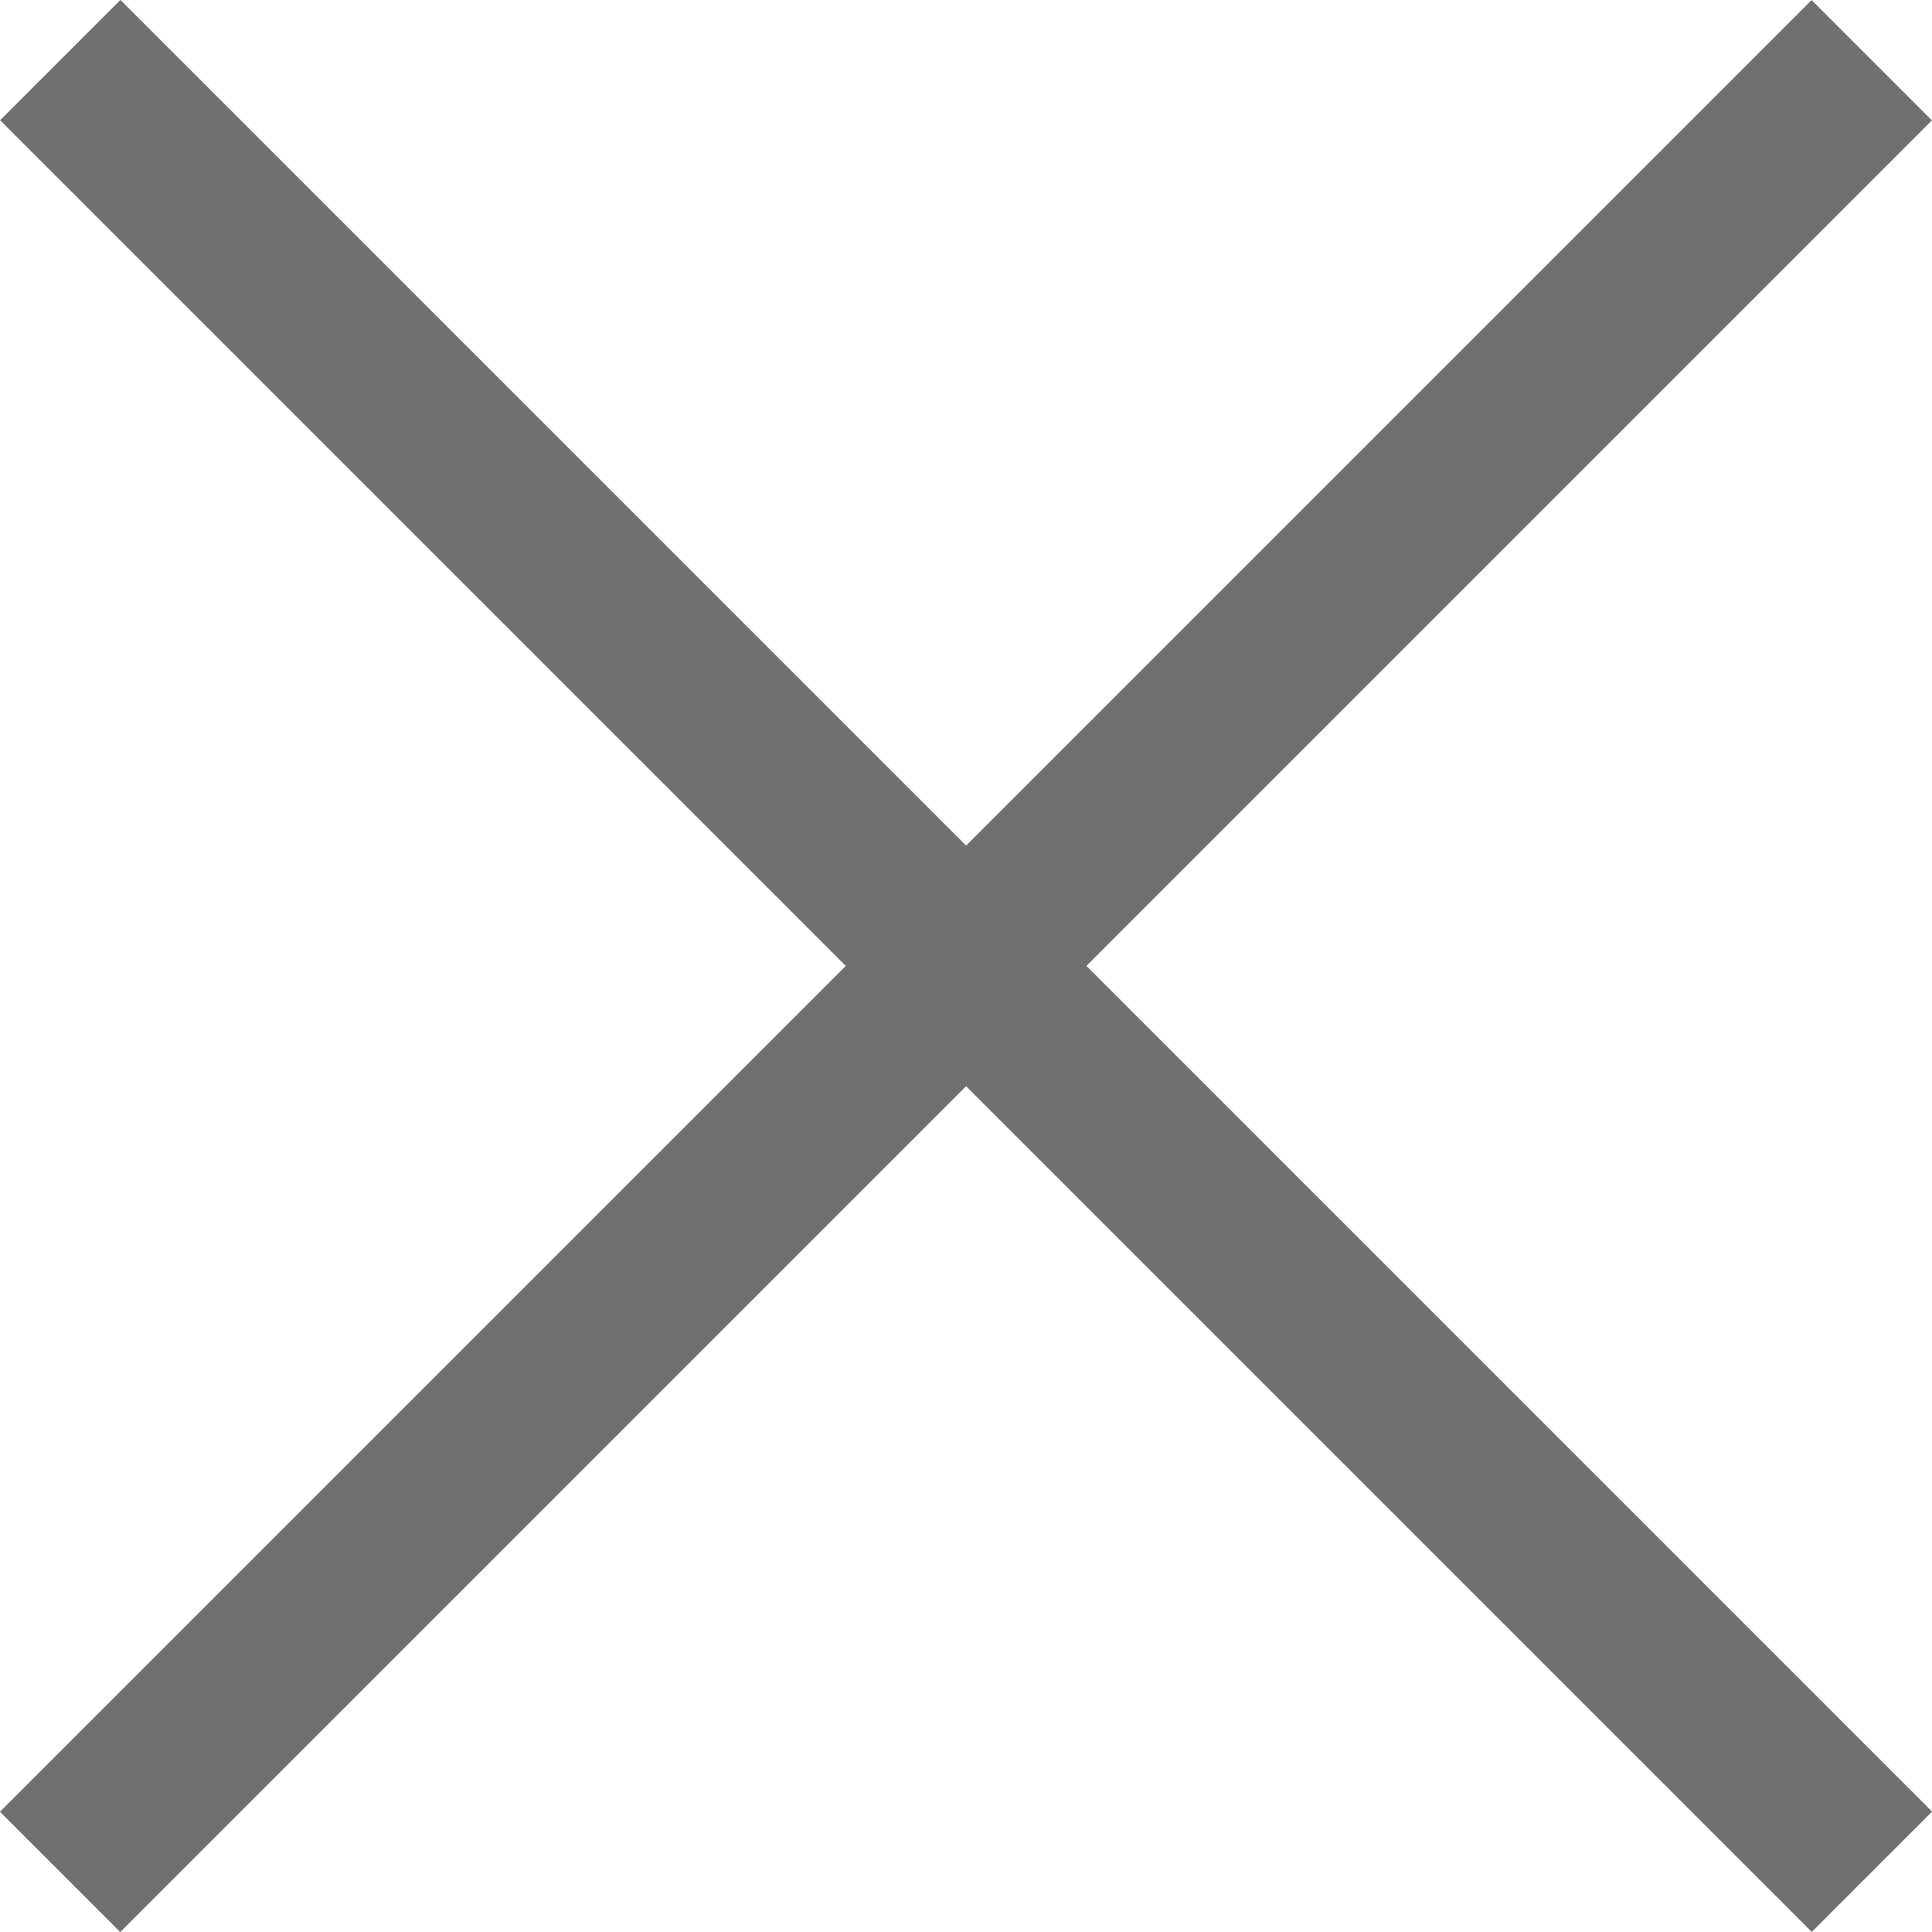
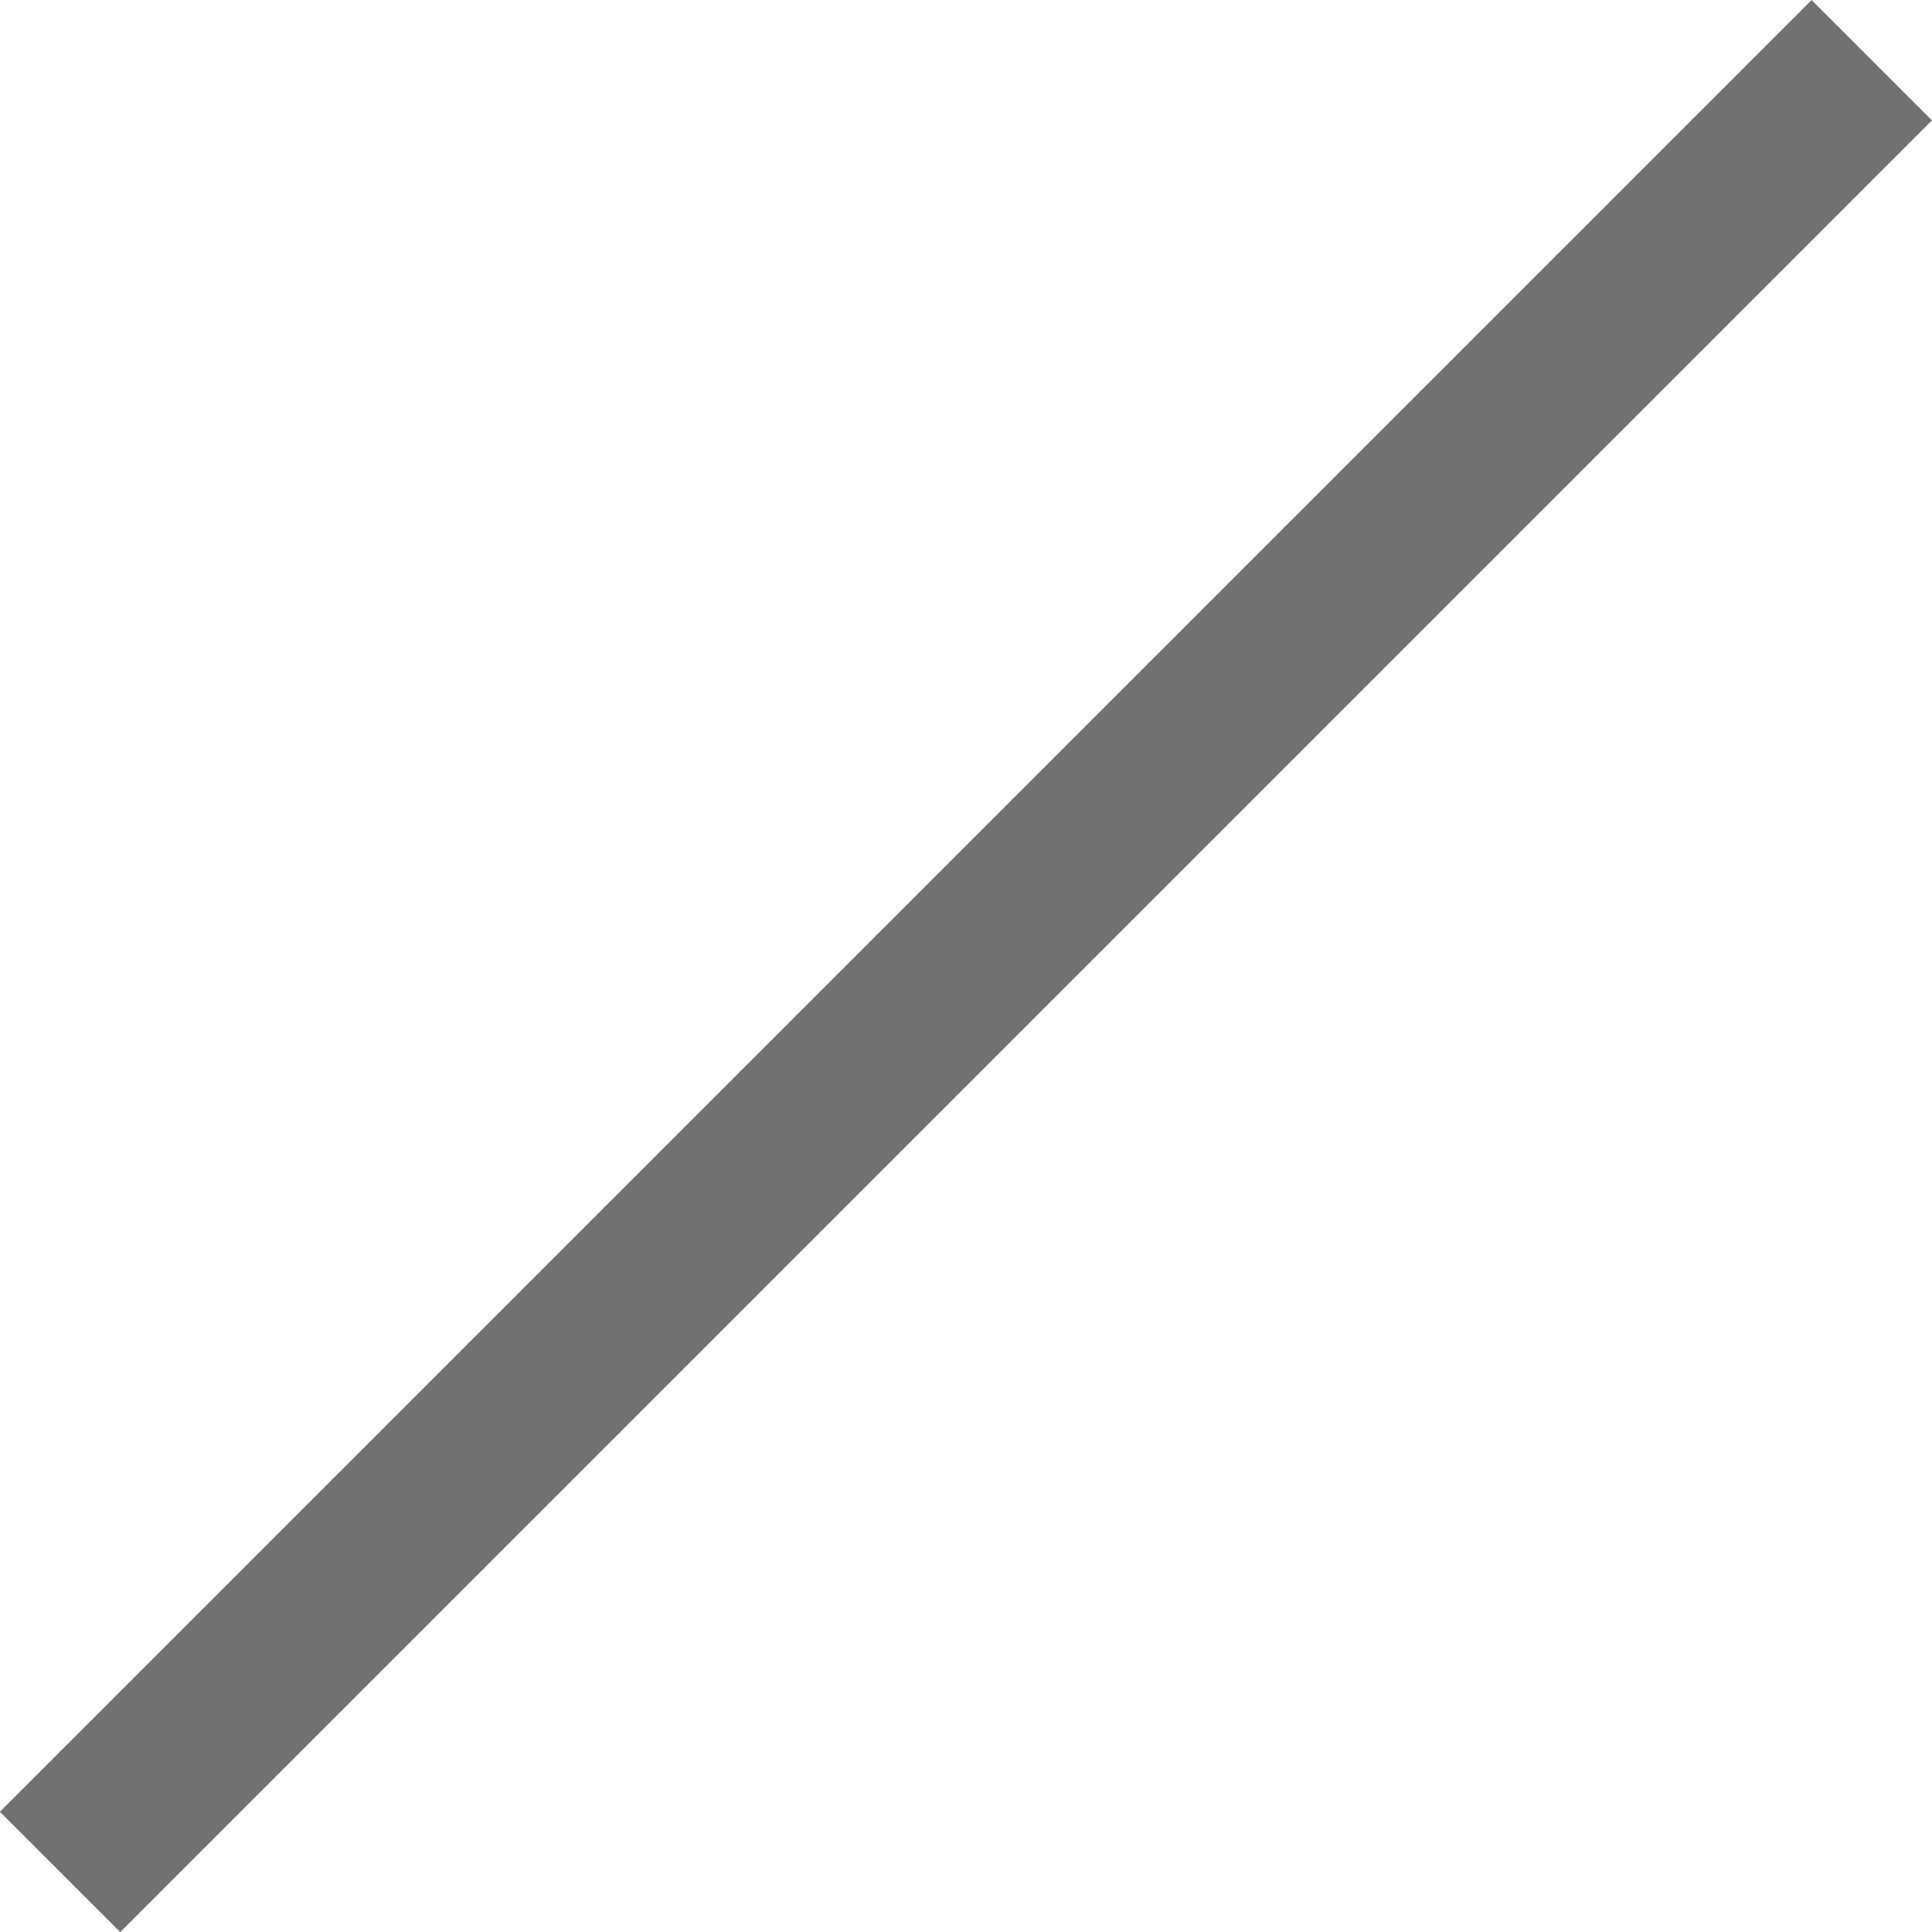
<svg xmlns="http://www.w3.org/2000/svg" width="11.353" height="11.353" viewBox="0 0 11.353 11.353">
  <g id="Group_1286" data-name="Group 1286" transform="translate(-1107.354 -115.354)">
-     <path id="Path_140" data-name="Path 140" d="M12113.763,2718.559l10.646,10.646" transform="translate(-11006.055 -2602.852)" fill="none" stroke="#707070" stroke-width="1" />
    <path id="Path_141" data-name="Path 141" d="M0,0,10.646,10.646" transform="translate(1118.353 115.708) rotate(90)" fill="none" stroke="#707070" stroke-width="1" />
  </g>
</svg>